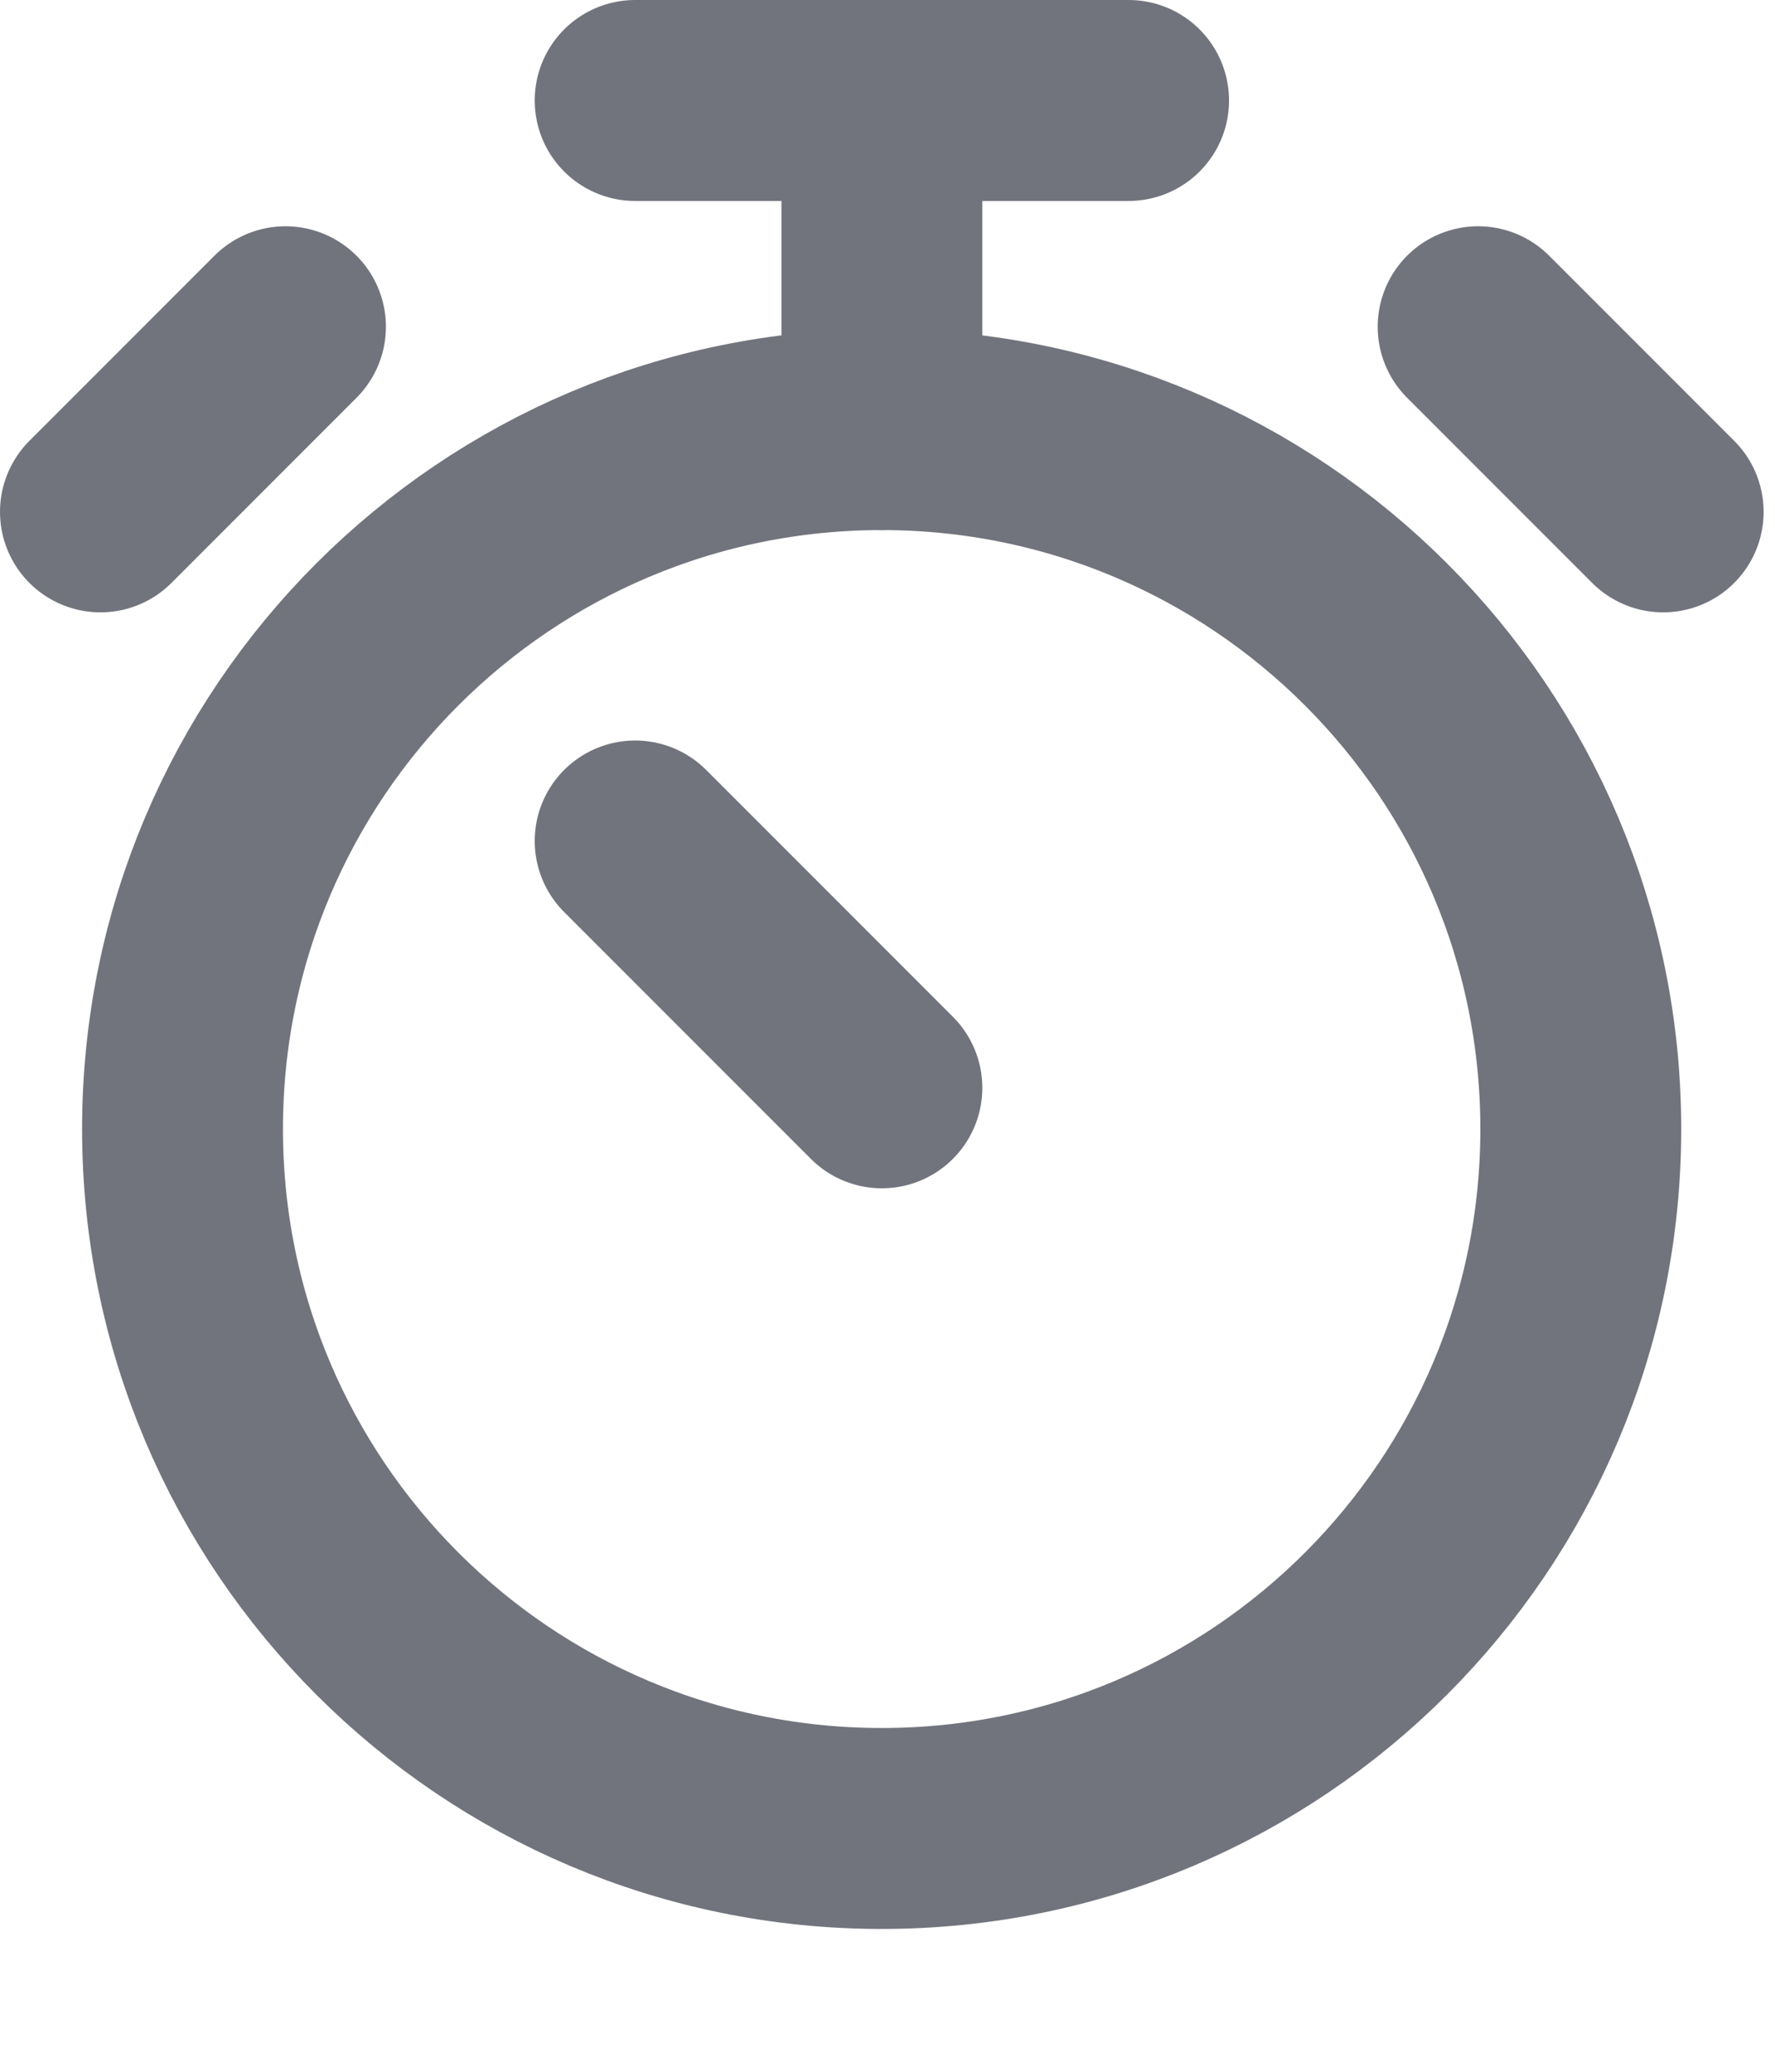
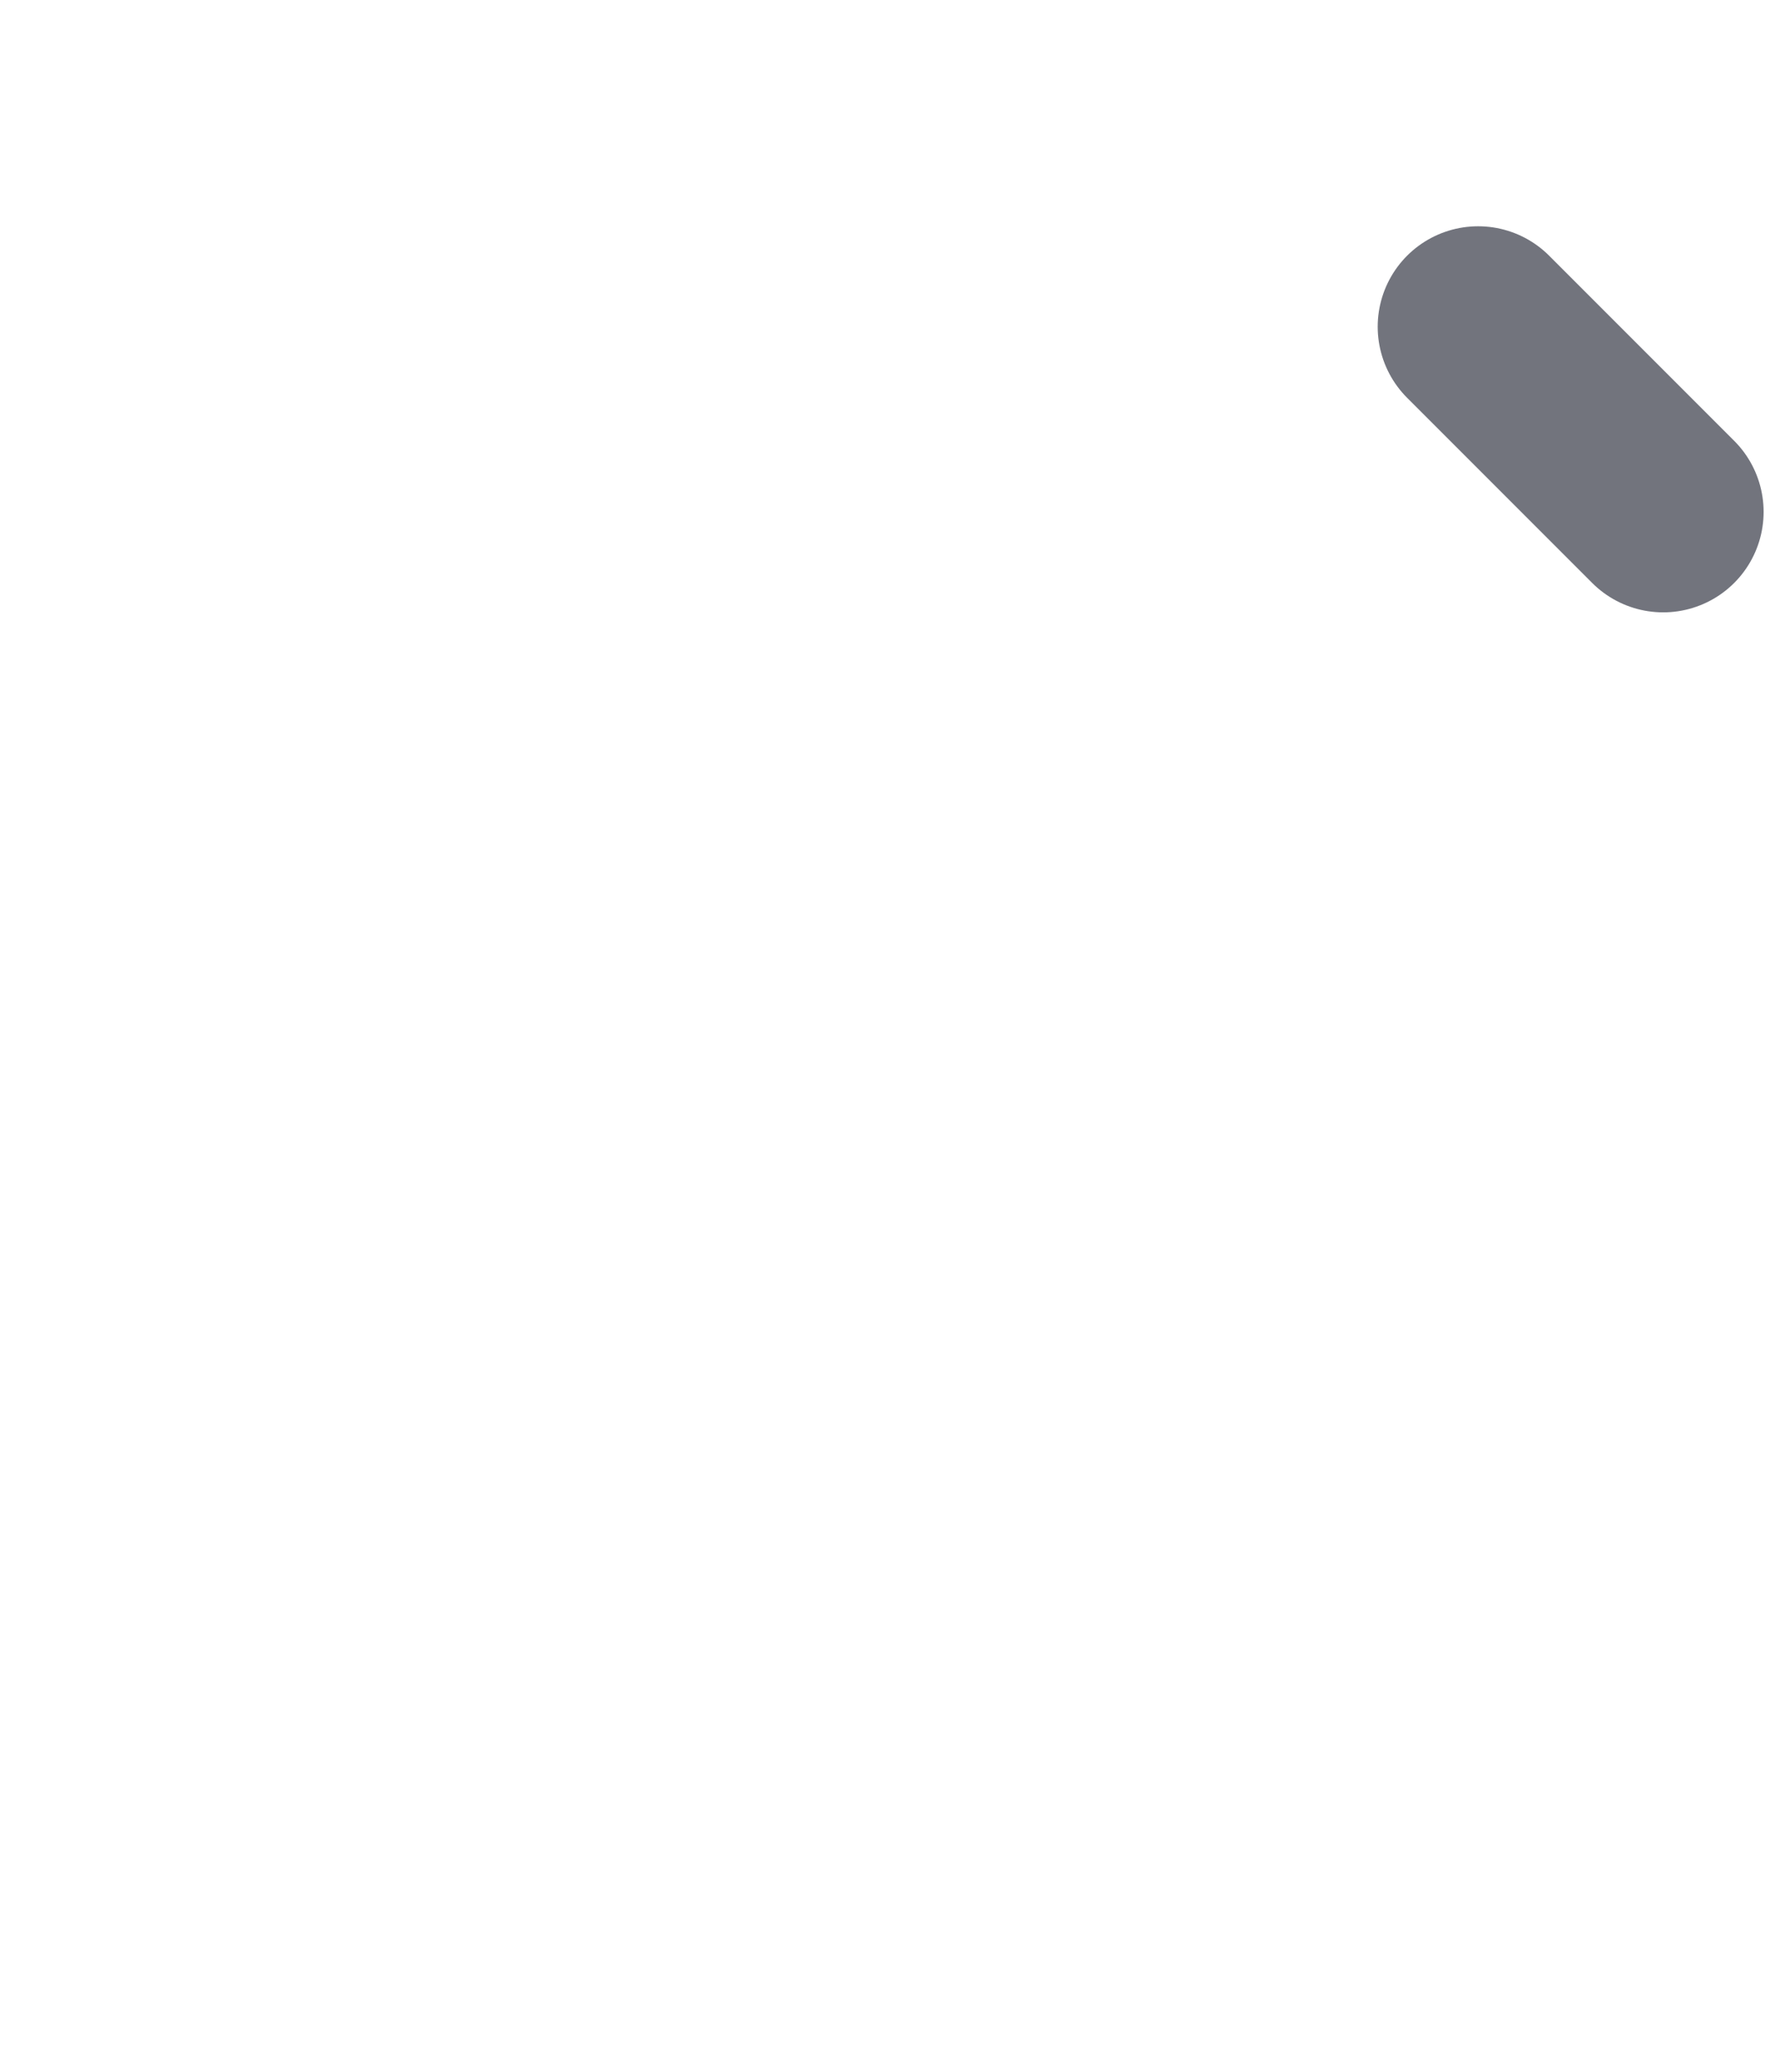
<svg xmlns="http://www.w3.org/2000/svg" width="12" height="14" viewBox="0 0 12 14" fill="none">
-   <path d="M5.961 12.356C8.571 12.356 10.687 10.24 10.687 7.629C10.687 5.019 8.571 2.903 5.961 2.903C3.35 2.903 1.234 5.019 1.234 7.629C1.234 10.24 3.35 12.356 5.961 12.356Z" stroke="#72747D" stroke-width="1.358" stroke-linecap="round" stroke-linejoin="round" />
-   <path d="M4.294 5.683L5.962 7.351" stroke="#72747D" stroke-width="1.358" stroke-linecap="round" stroke-linejoin="round" />
-   <path d="M7.63 0.679H4.294" stroke="#72747D" stroke-width="1.358" stroke-linecap="round" stroke-linejoin="round" />
-   <path d="M5.962 0.679V2.903" stroke="#72747D" stroke-width="1.358" stroke-linecap="round" stroke-linejoin="round" />
  <path d="M9.993 2.208L11.244 3.459" stroke="#72747D" stroke-width="1.358" stroke-linecap="round" stroke-linejoin="round" />
-   <path d="M1.93 2.208L0.679 3.459" stroke="#72747D" stroke-width="1.358" stroke-linecap="round" stroke-linejoin="round" />
</svg>